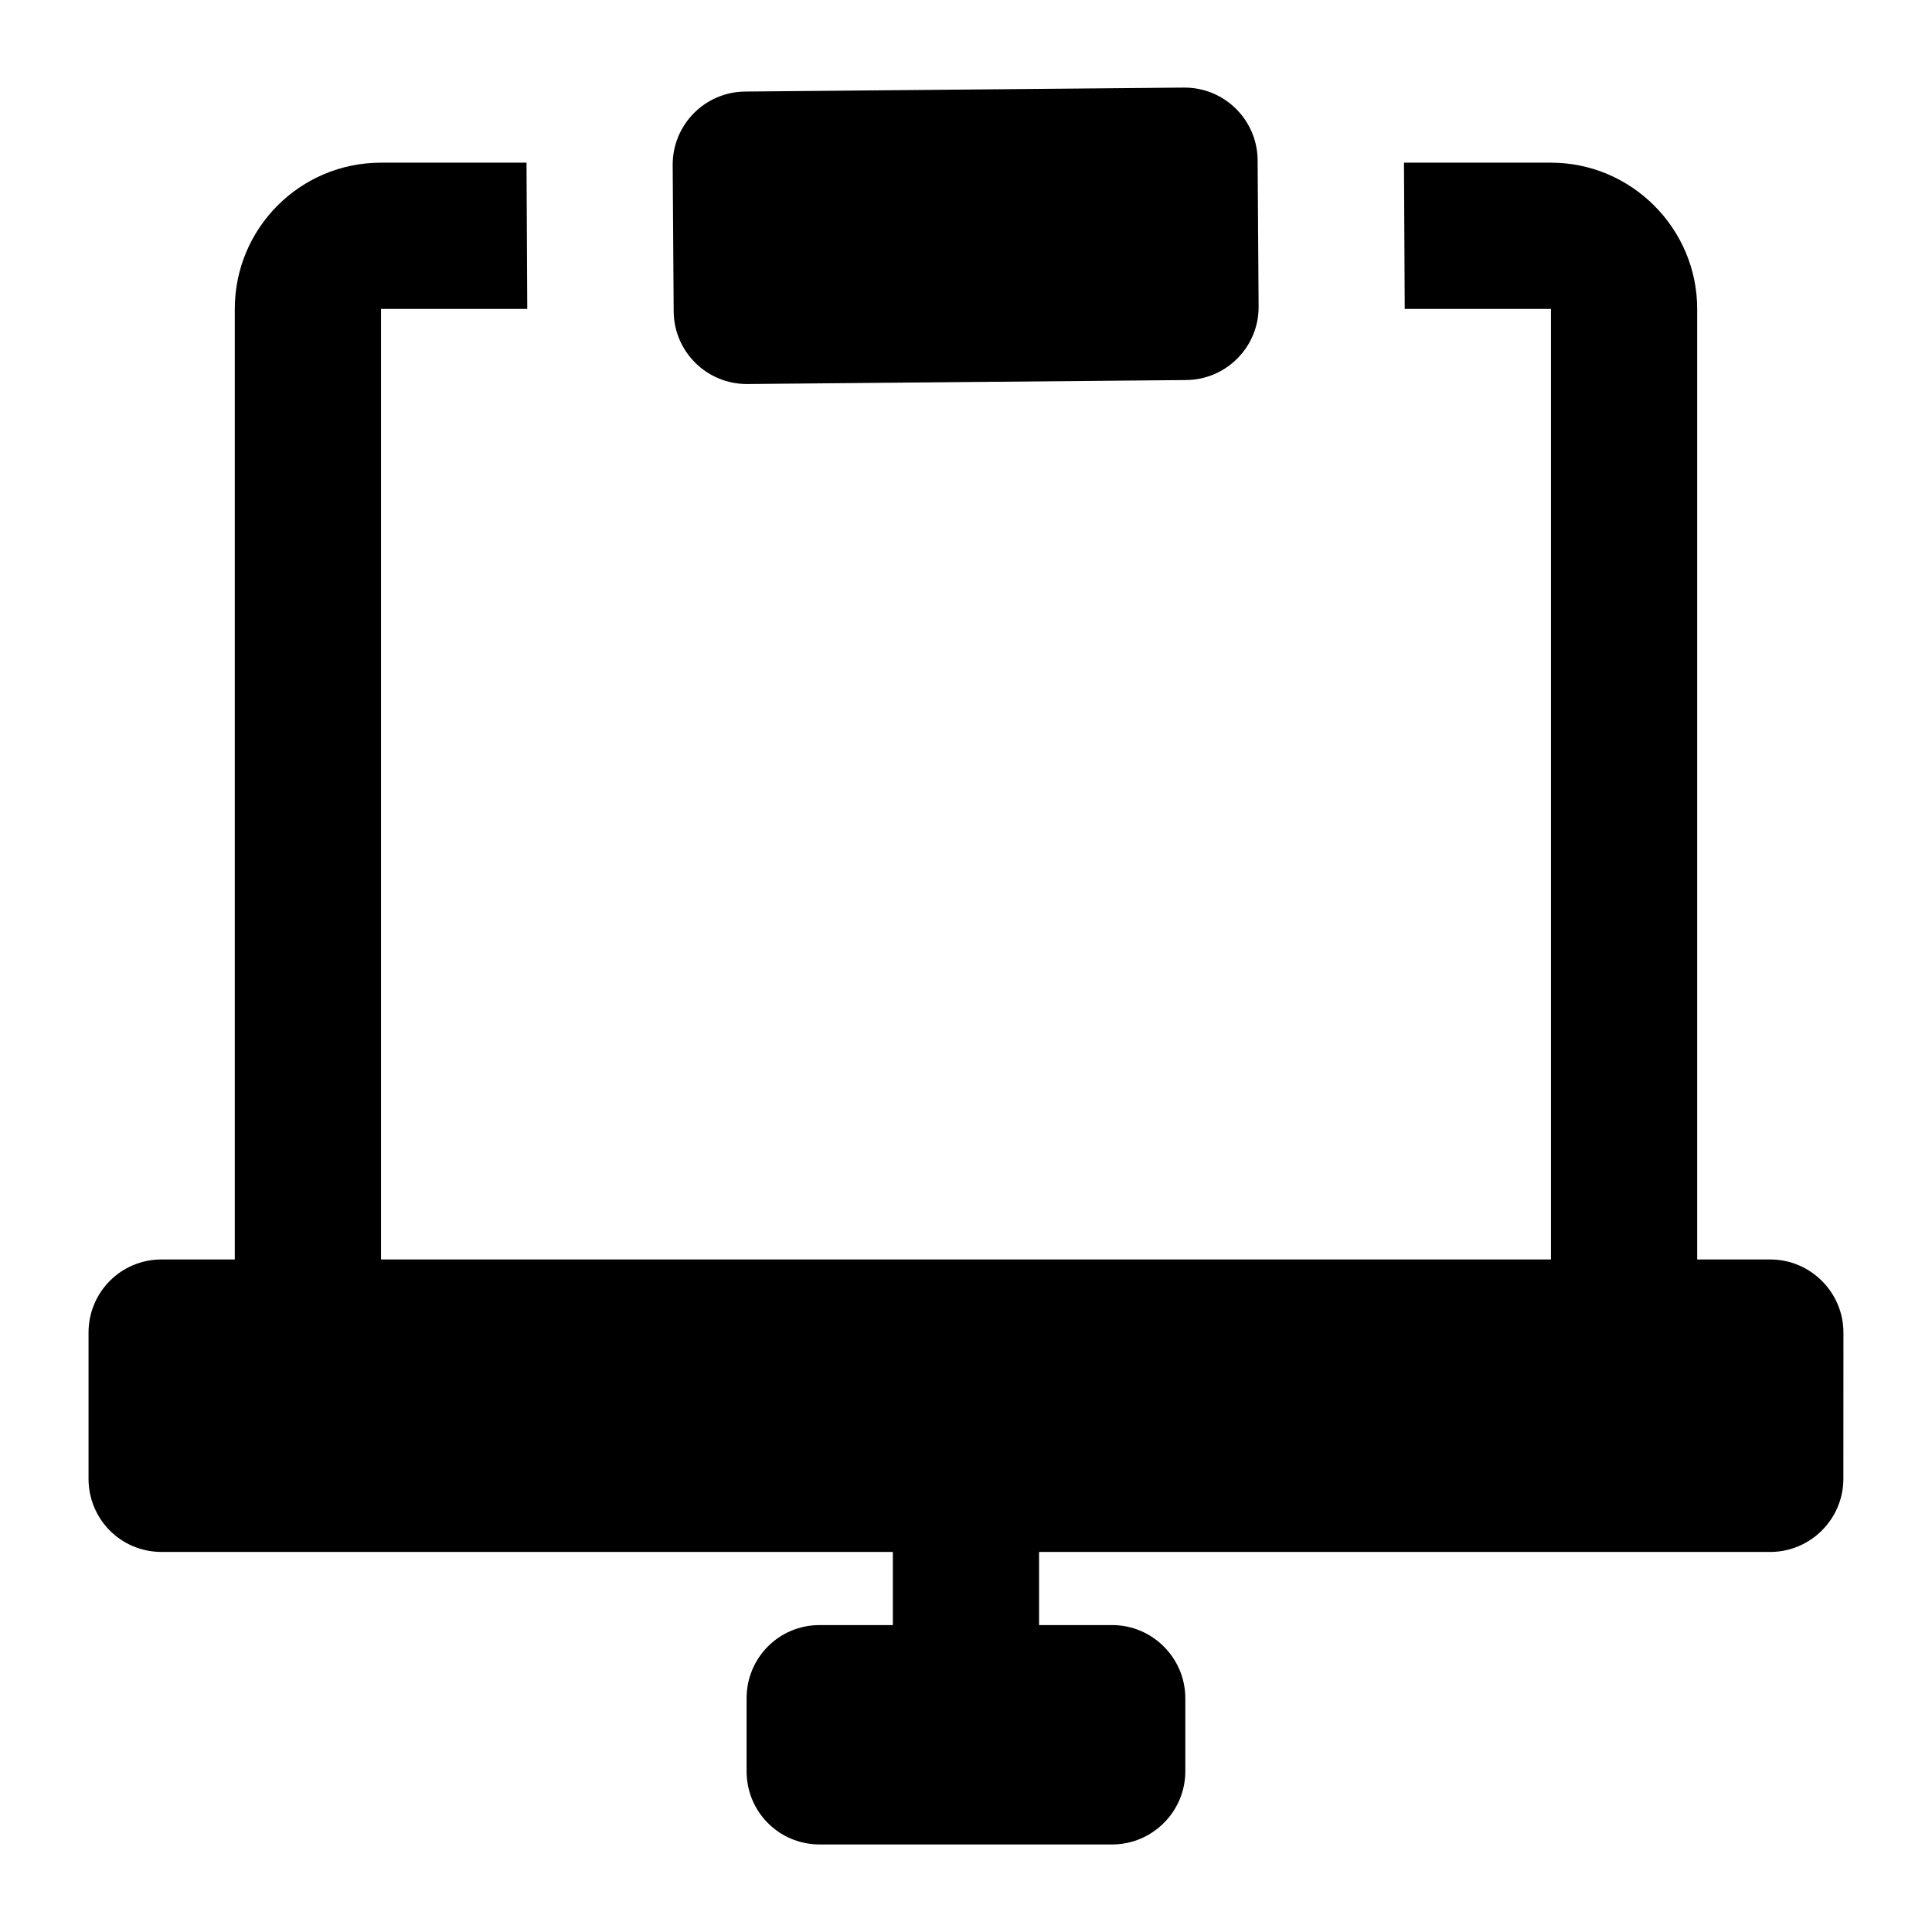
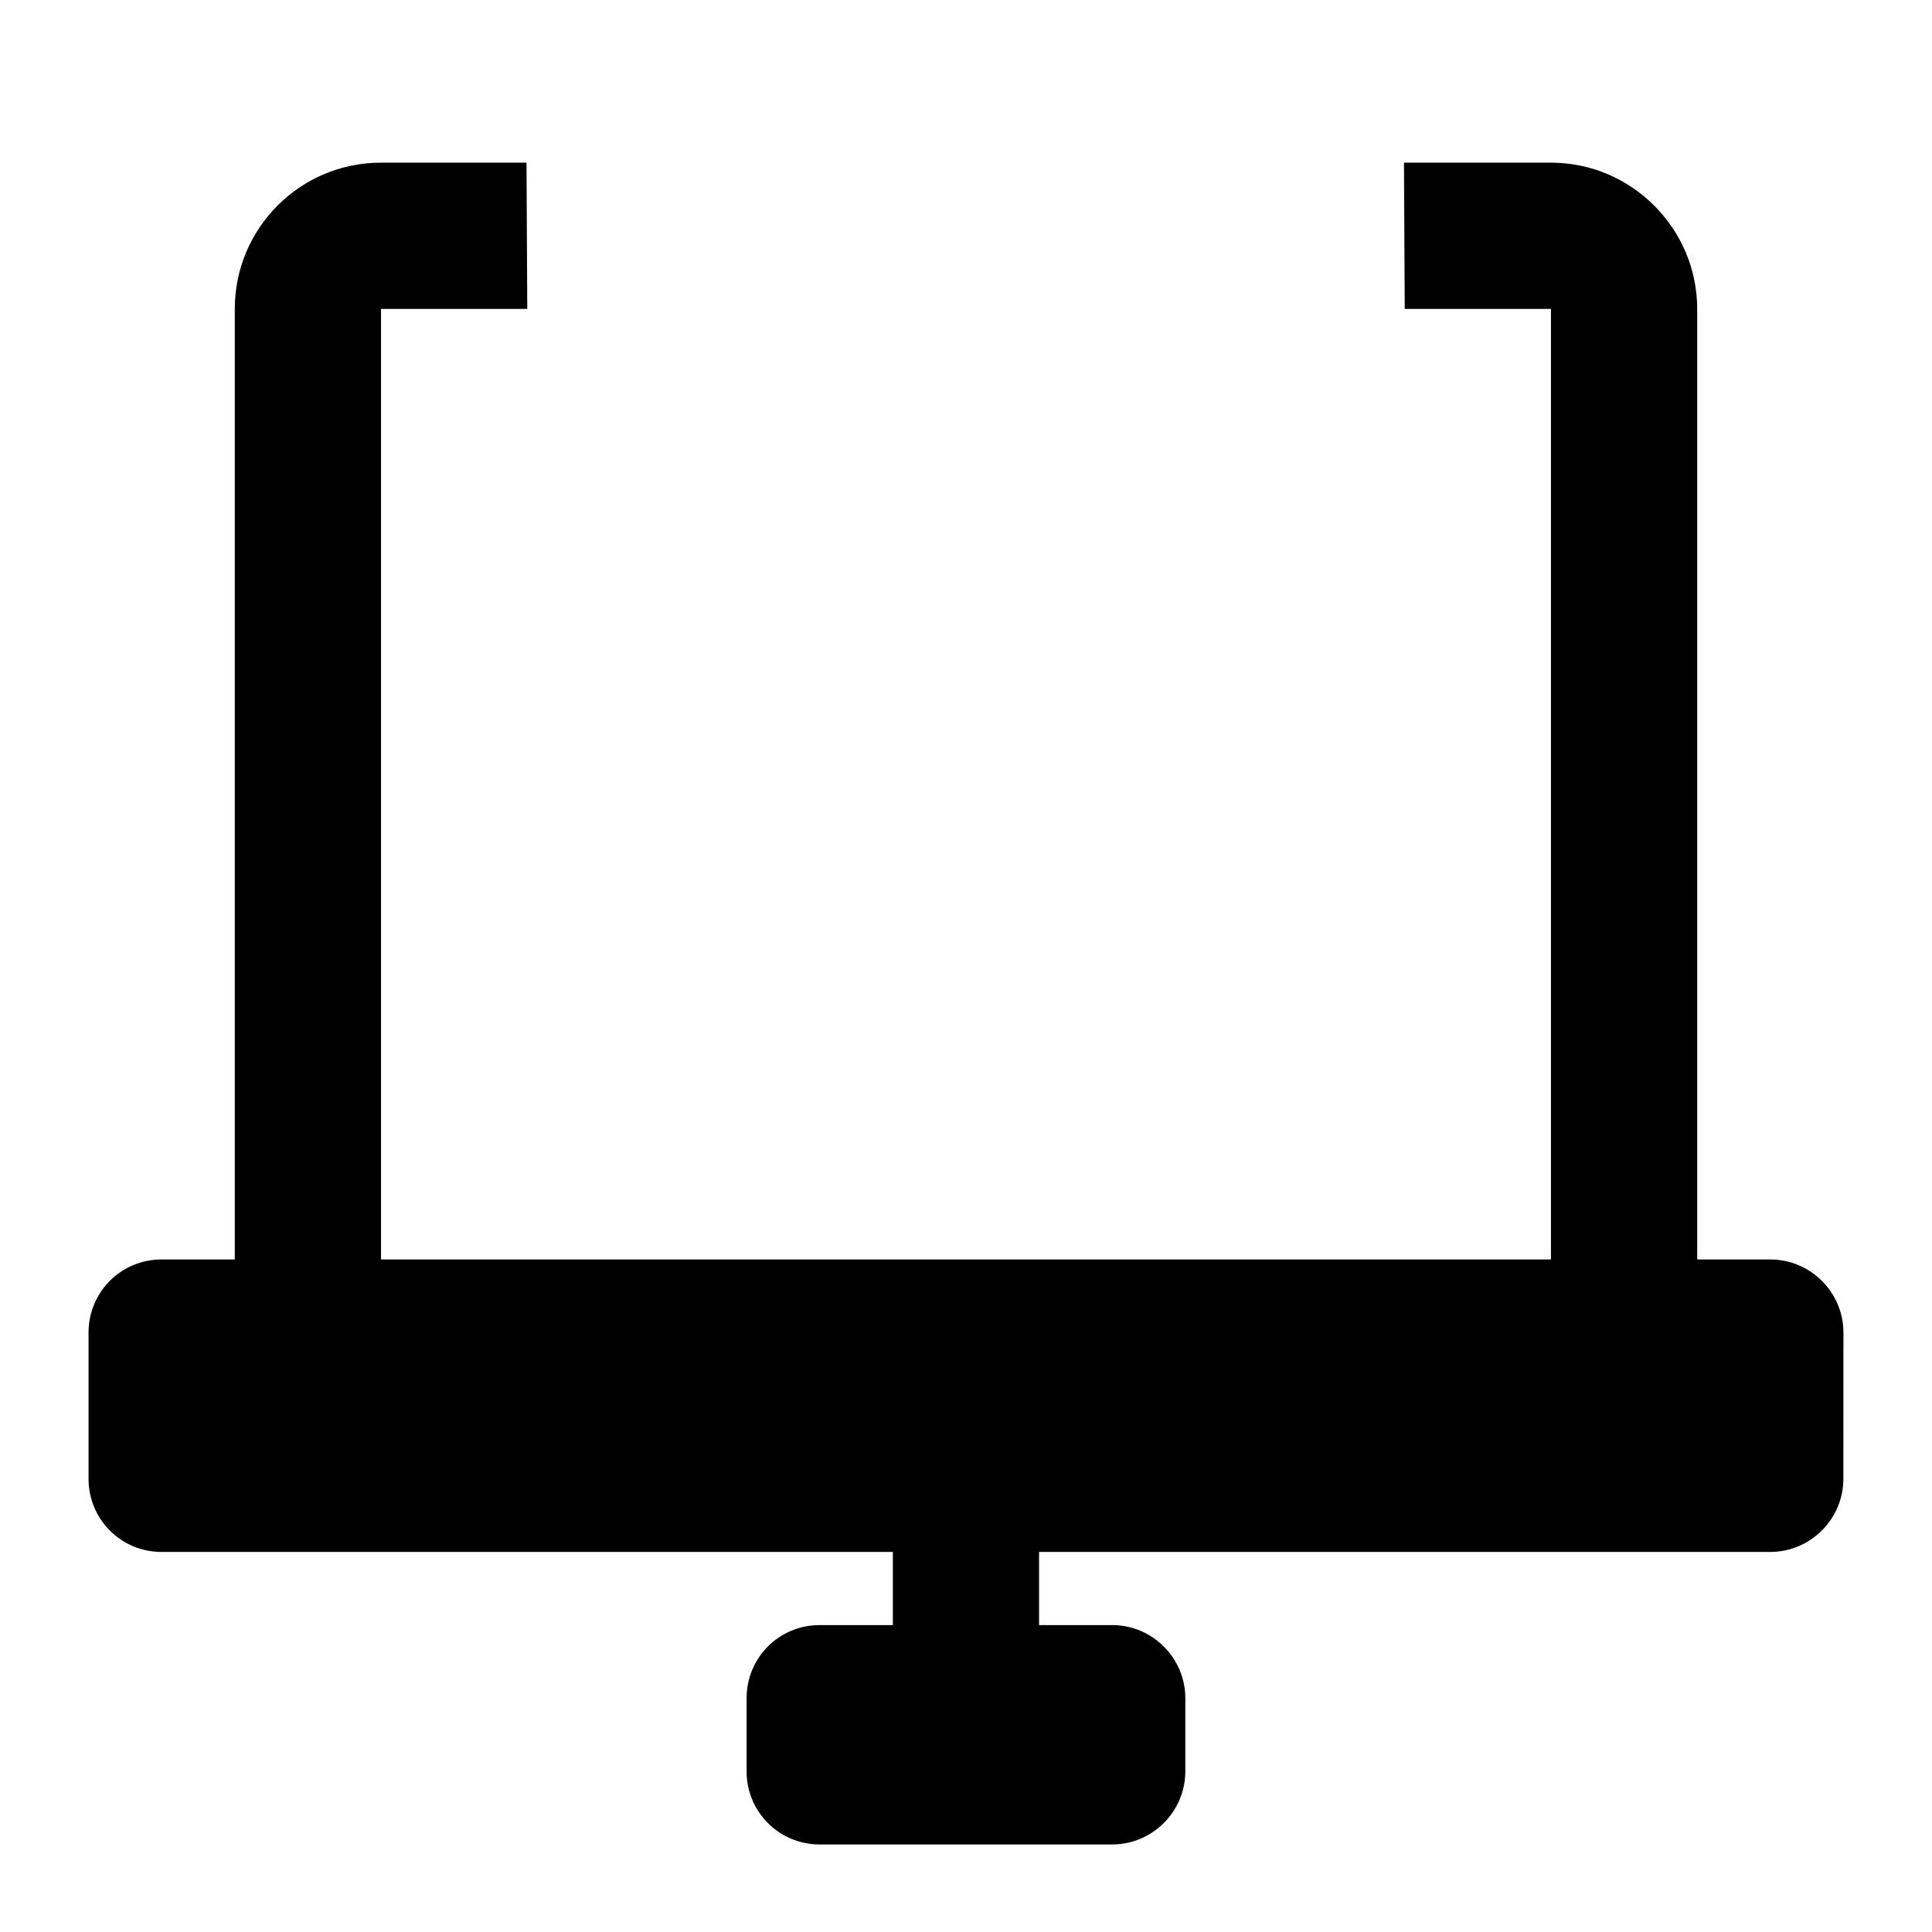
<svg xmlns="http://www.w3.org/2000/svg" fill="#000000" width="800px" height="800px" version="1.1" viewBox="144 144 512 512">
  <g>
-     <path d="m342.04 245.77 116.26-1.051c10.703-0.07 19.32-8.809 19.246-19.508l-0.262-38.754c-0.074-10.699-8.809-19.316-19.508-19.246l-116.26 1.051c-10.703 0.07-19.32 8.809-19.246 19.508l0.262 38.754c0.07 10.703 8.805 19.316 19.508 19.246z" />
    <path d="m632.53 497.15c0-10.656-8.723-19.379-19.379-19.379h-19.379v-251.91c0-21.316-17.441-38.754-38.754-38.754h-38.949l0.195 37.98v0.773h38.754v251.91h-310.04v-251.91h38.754l-0.195-37.98v-0.773h-38.559c-21.512 0-38.754 17.441-38.754 38.754v251.91h-19.379c-10.852 0-19.379 8.719-19.379 19.379v38.754c0 10.656 8.527 19.379 19.379 19.379h193.77v19.379h-19.379c-10.852 0-19.379 8.719-19.379 19.379v19.379c0 10.656 8.527 19.379 19.379 19.379h77.508c10.656 0 19.379-8.719 19.379-19.379v-19.379c0-10.656-8.723-19.379-19.379-19.379h-19.379v-19.379h193.77c10.656 0 19.379-8.719 19.379-19.379z" />
  </g>
</svg>